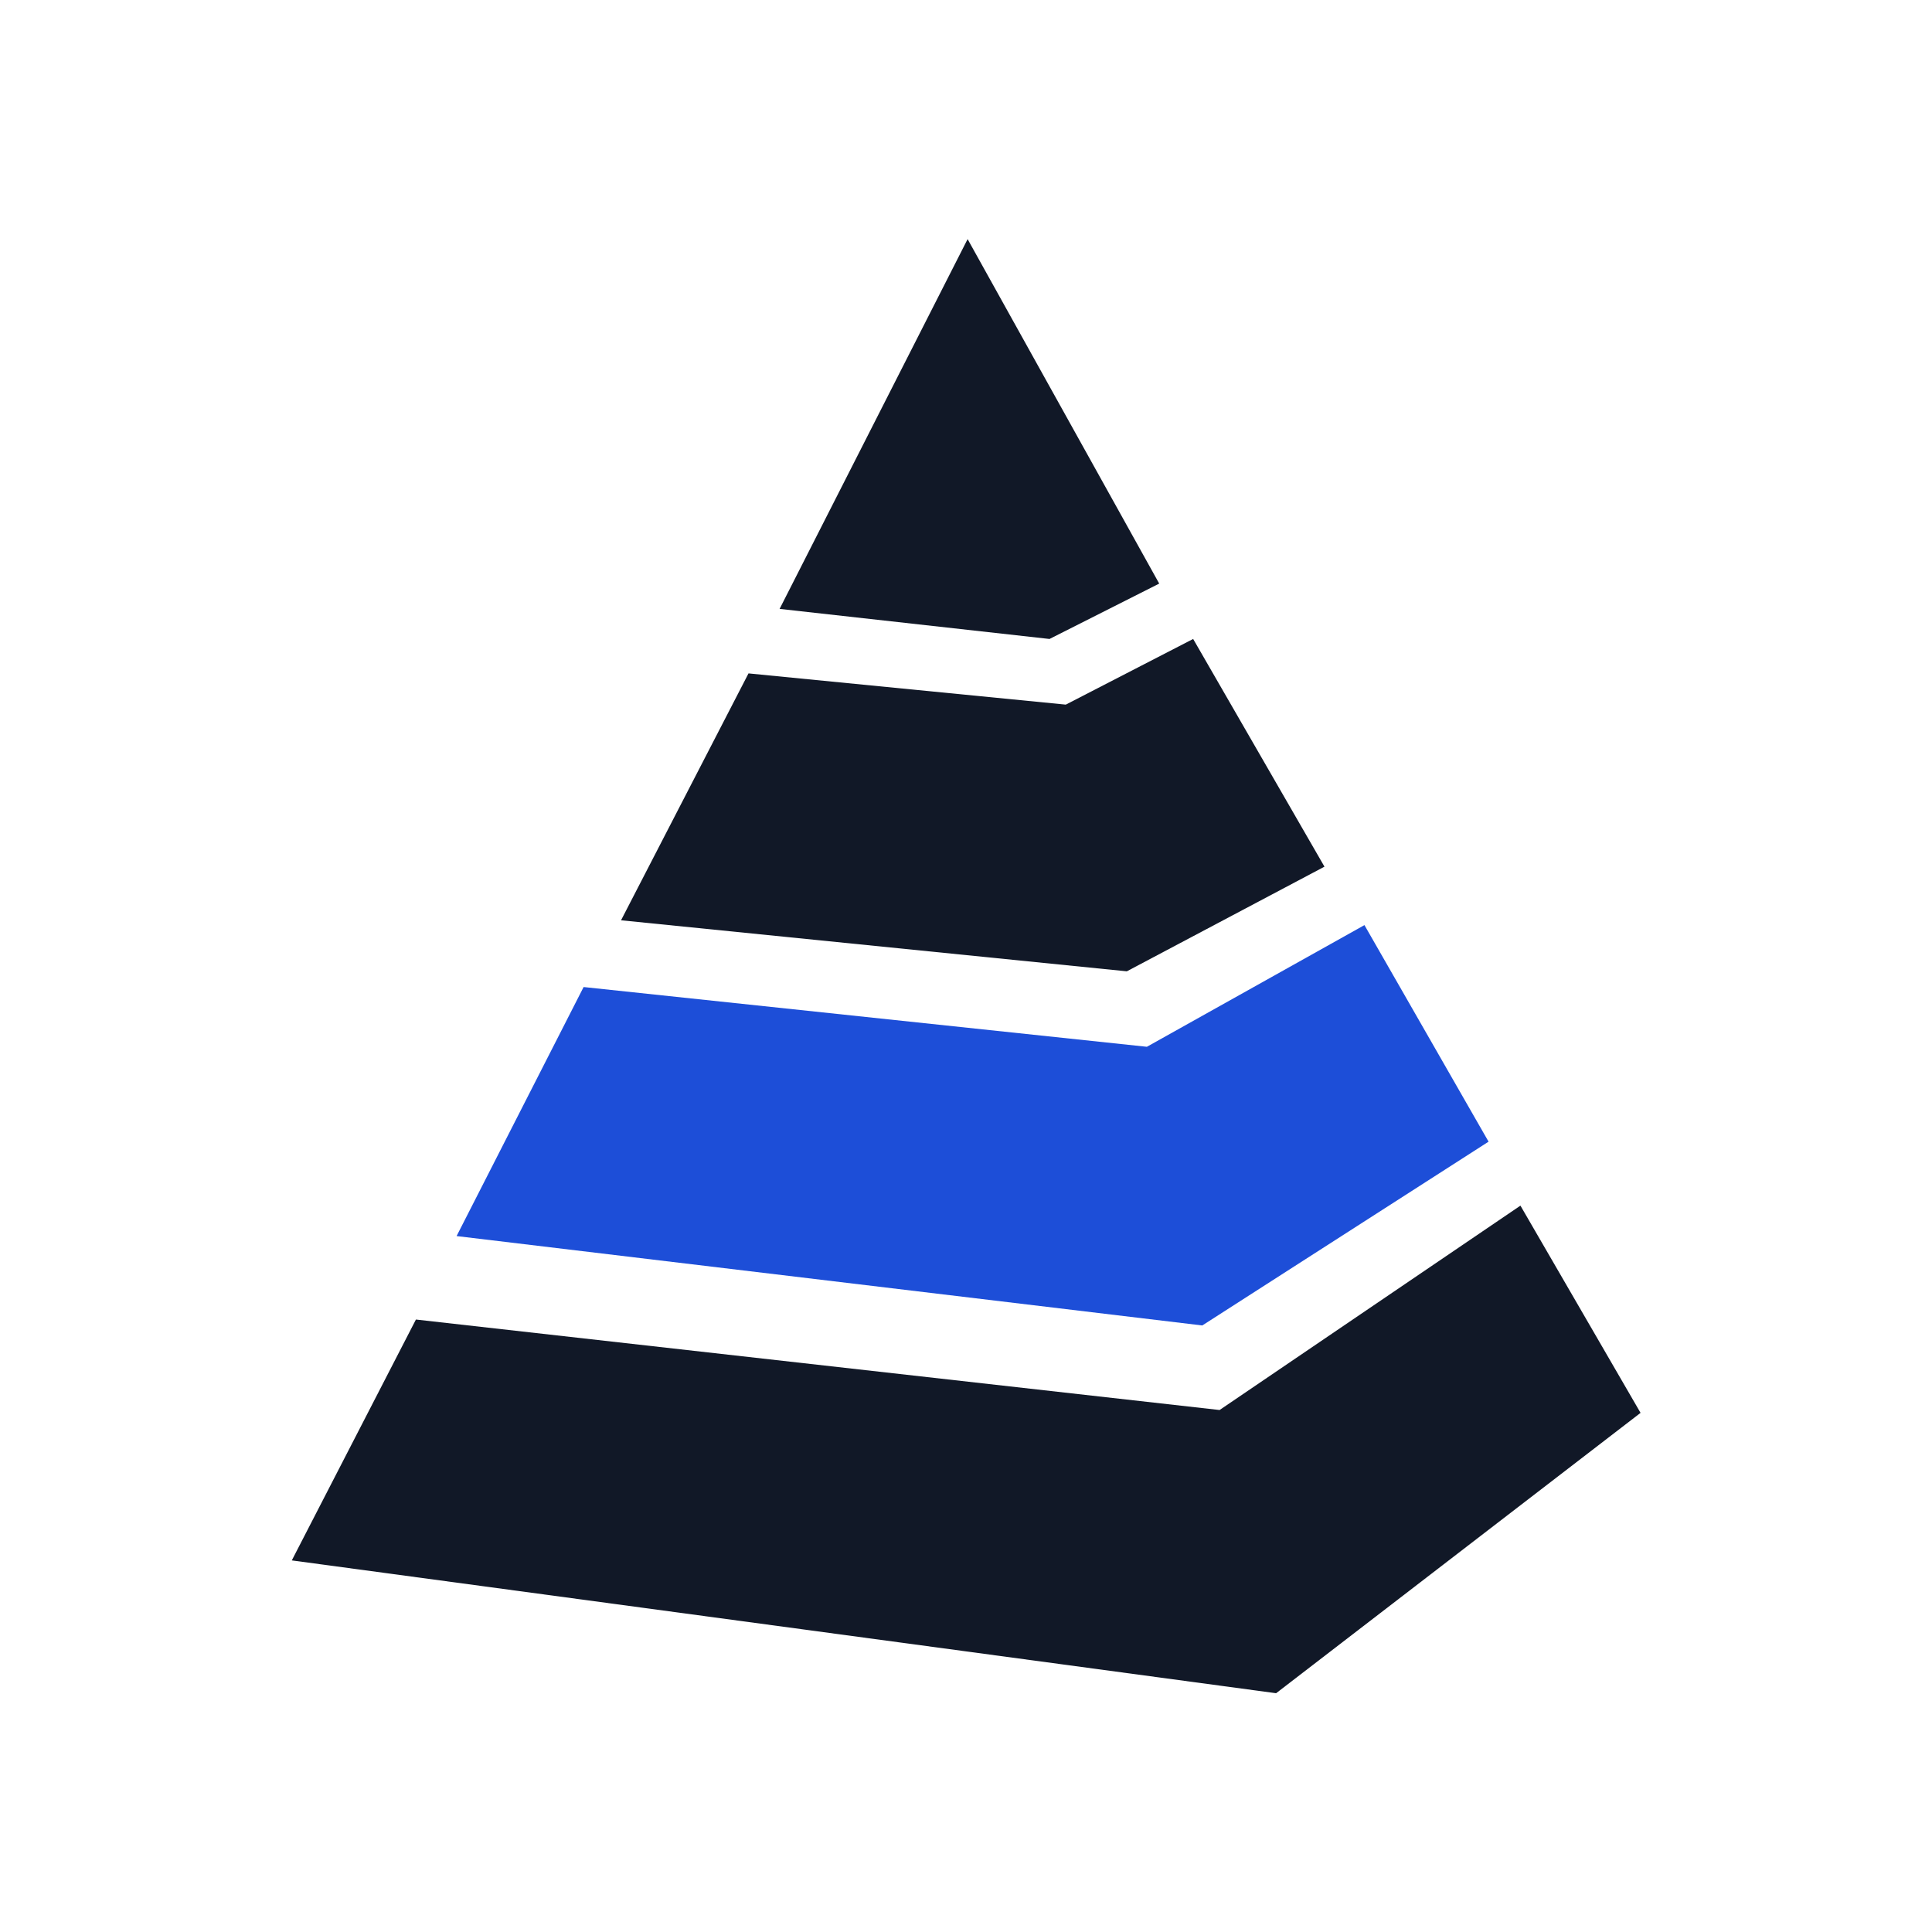
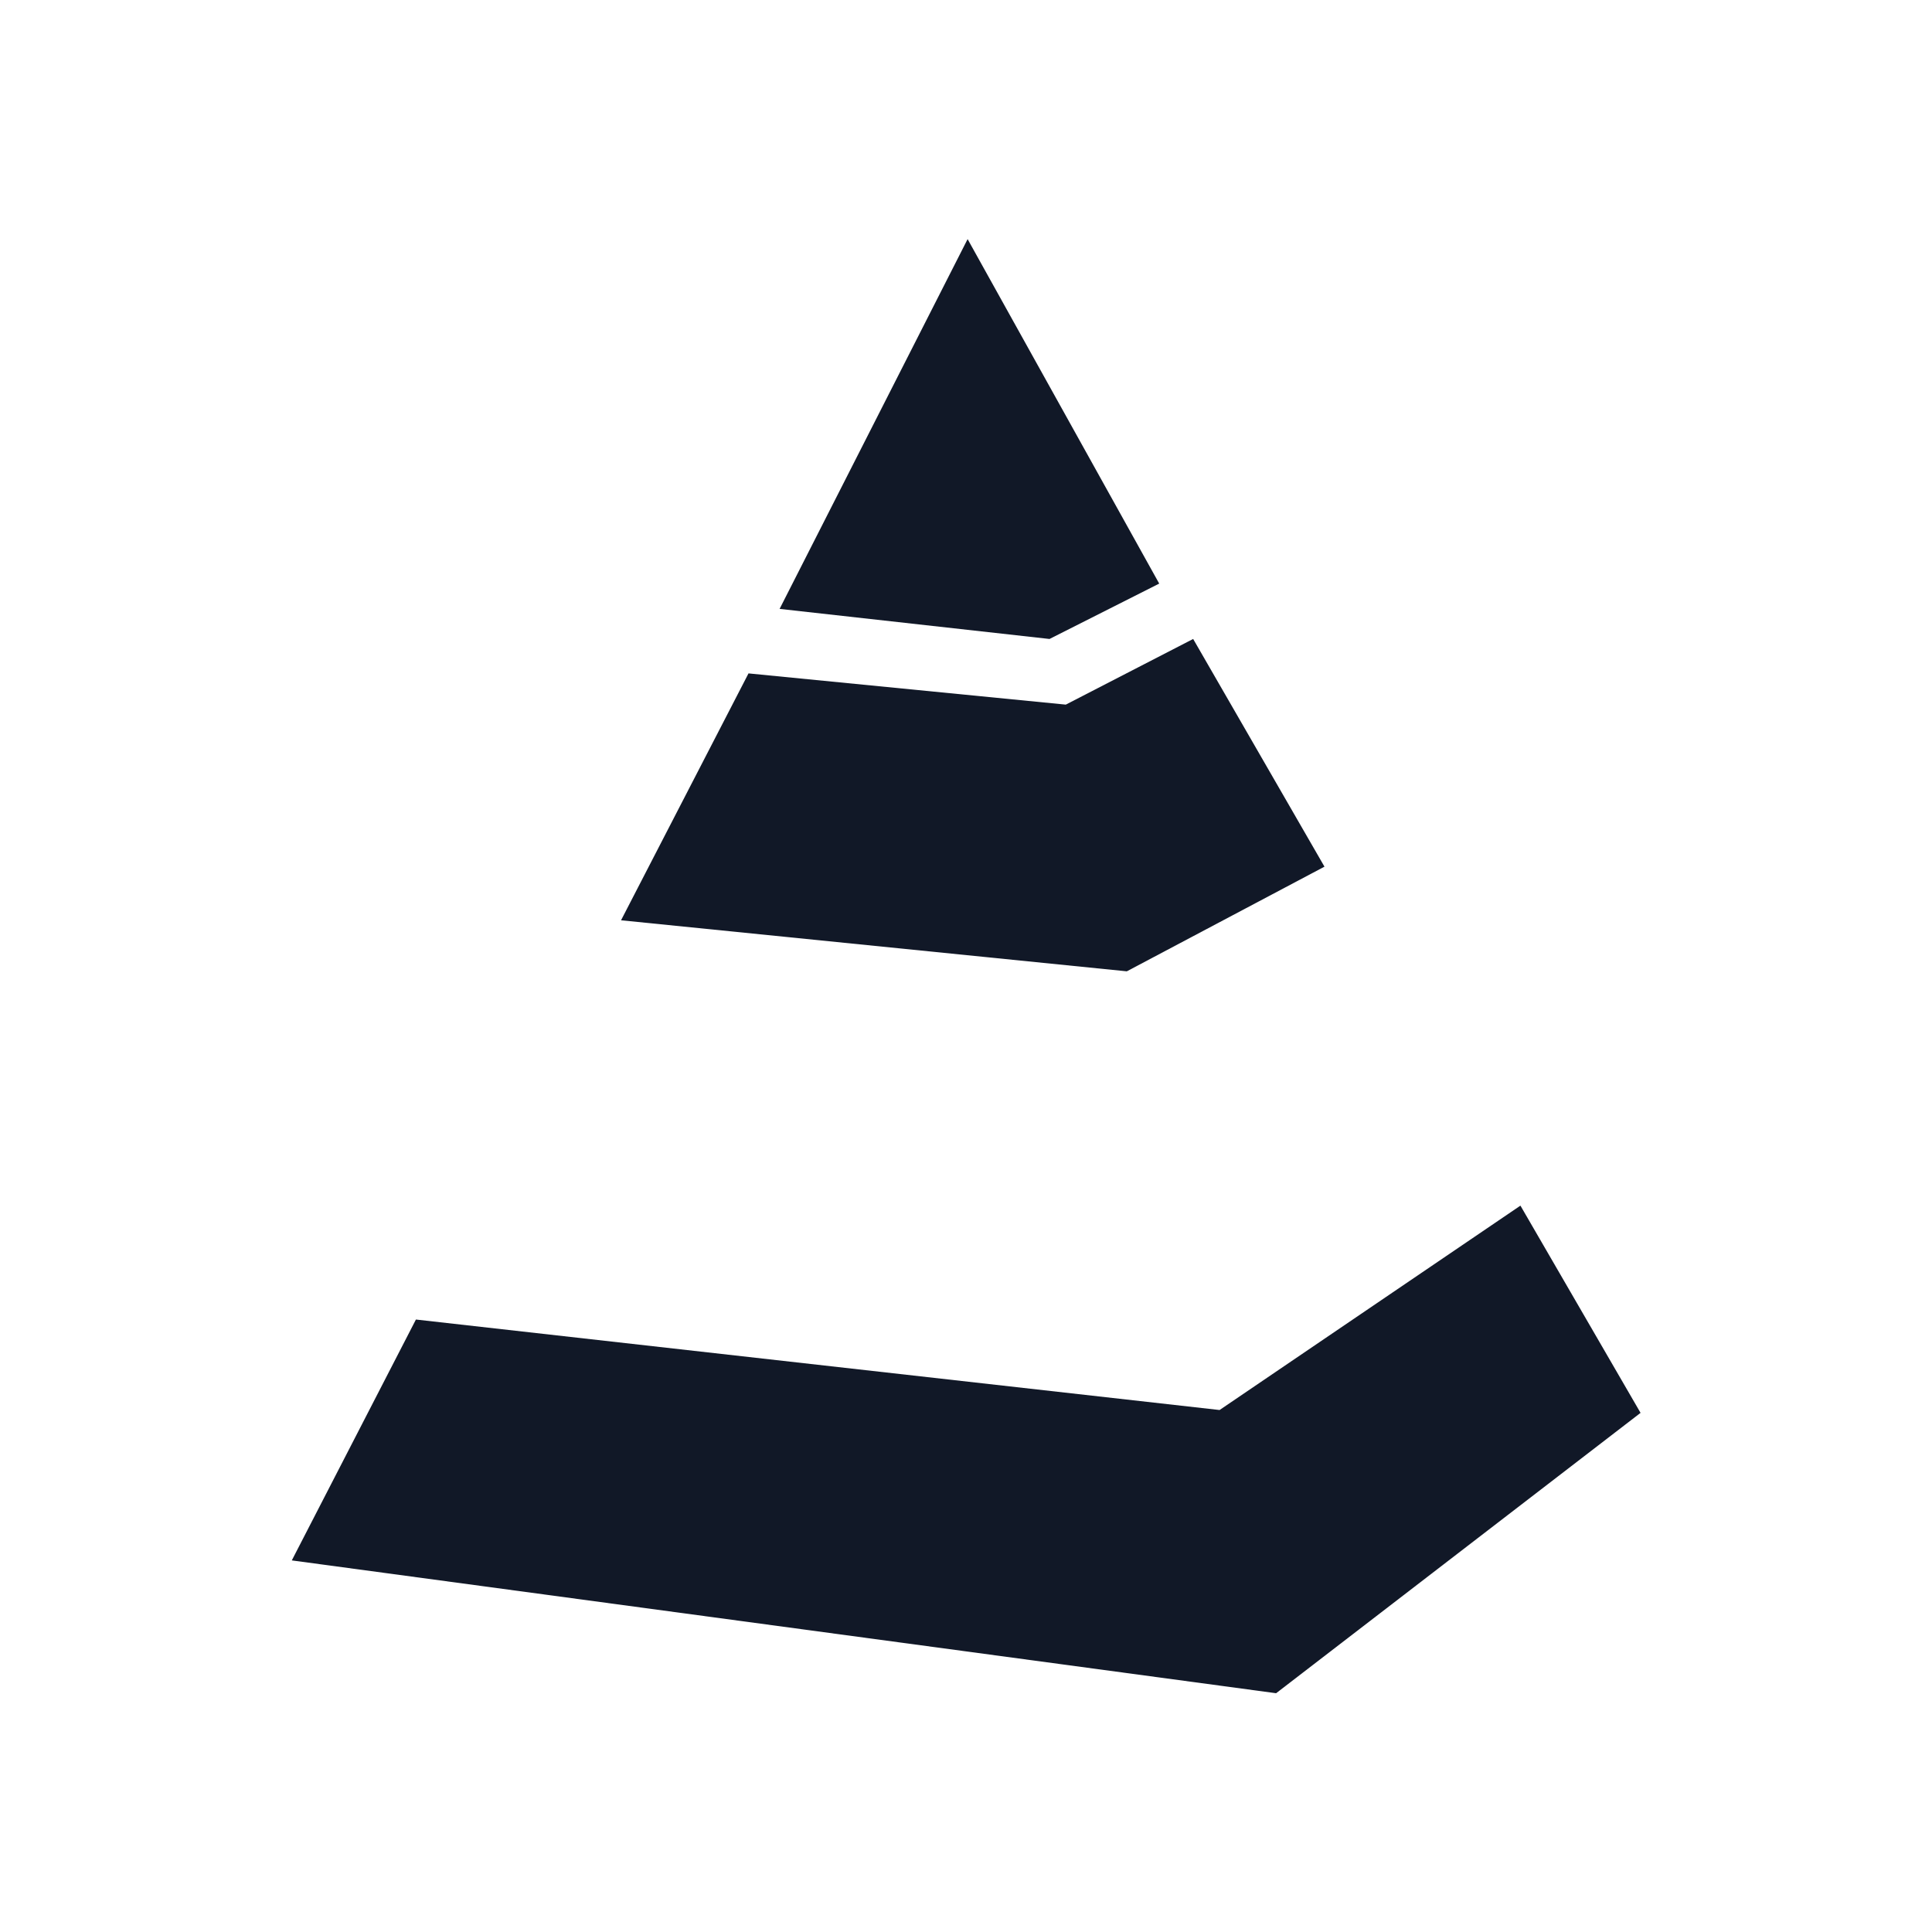
<svg xmlns="http://www.w3.org/2000/svg" width="512" height="512" viewBox="0 0 512 512" version="1.1">
  <g transform="matrix(5.956,0,0,5.956,17.766,63.368)">
    <polygon points="3.851,90.866 12.387,74.301 67.655,80.524 88.345,66.468 96.606,80.72 71.543,100 " style="fill:#111827" transform="matrix(0.647,0,0,0.647,7.509,0)" />
-     <polygon points="15.184,68.561 66.465,74.709 86.154,62.069 77.618,47.176 62.656,55.544 23.919,51.435 " style="fill:#1d4ed8;fill-opacity:1" transform="matrix(0.647,0,0,0.647,7.509,0)" />
    <polygon points="26.493,46.844 35.259,29.866 57.08,32.013 65.838,27.498 74.869,43.157 61.276,50.354 " style="fill:#111827" transform="matrix(0.647,0,0,0.647,7.509,0)" />
    <polygon points="37.398,25.43 55.96,27.498 63.504,23.69 50.327,0 " style="fill:#111827" transform="matrix(0.647,0,0,0.647,7.509,0)" />
  </g>
</svg>